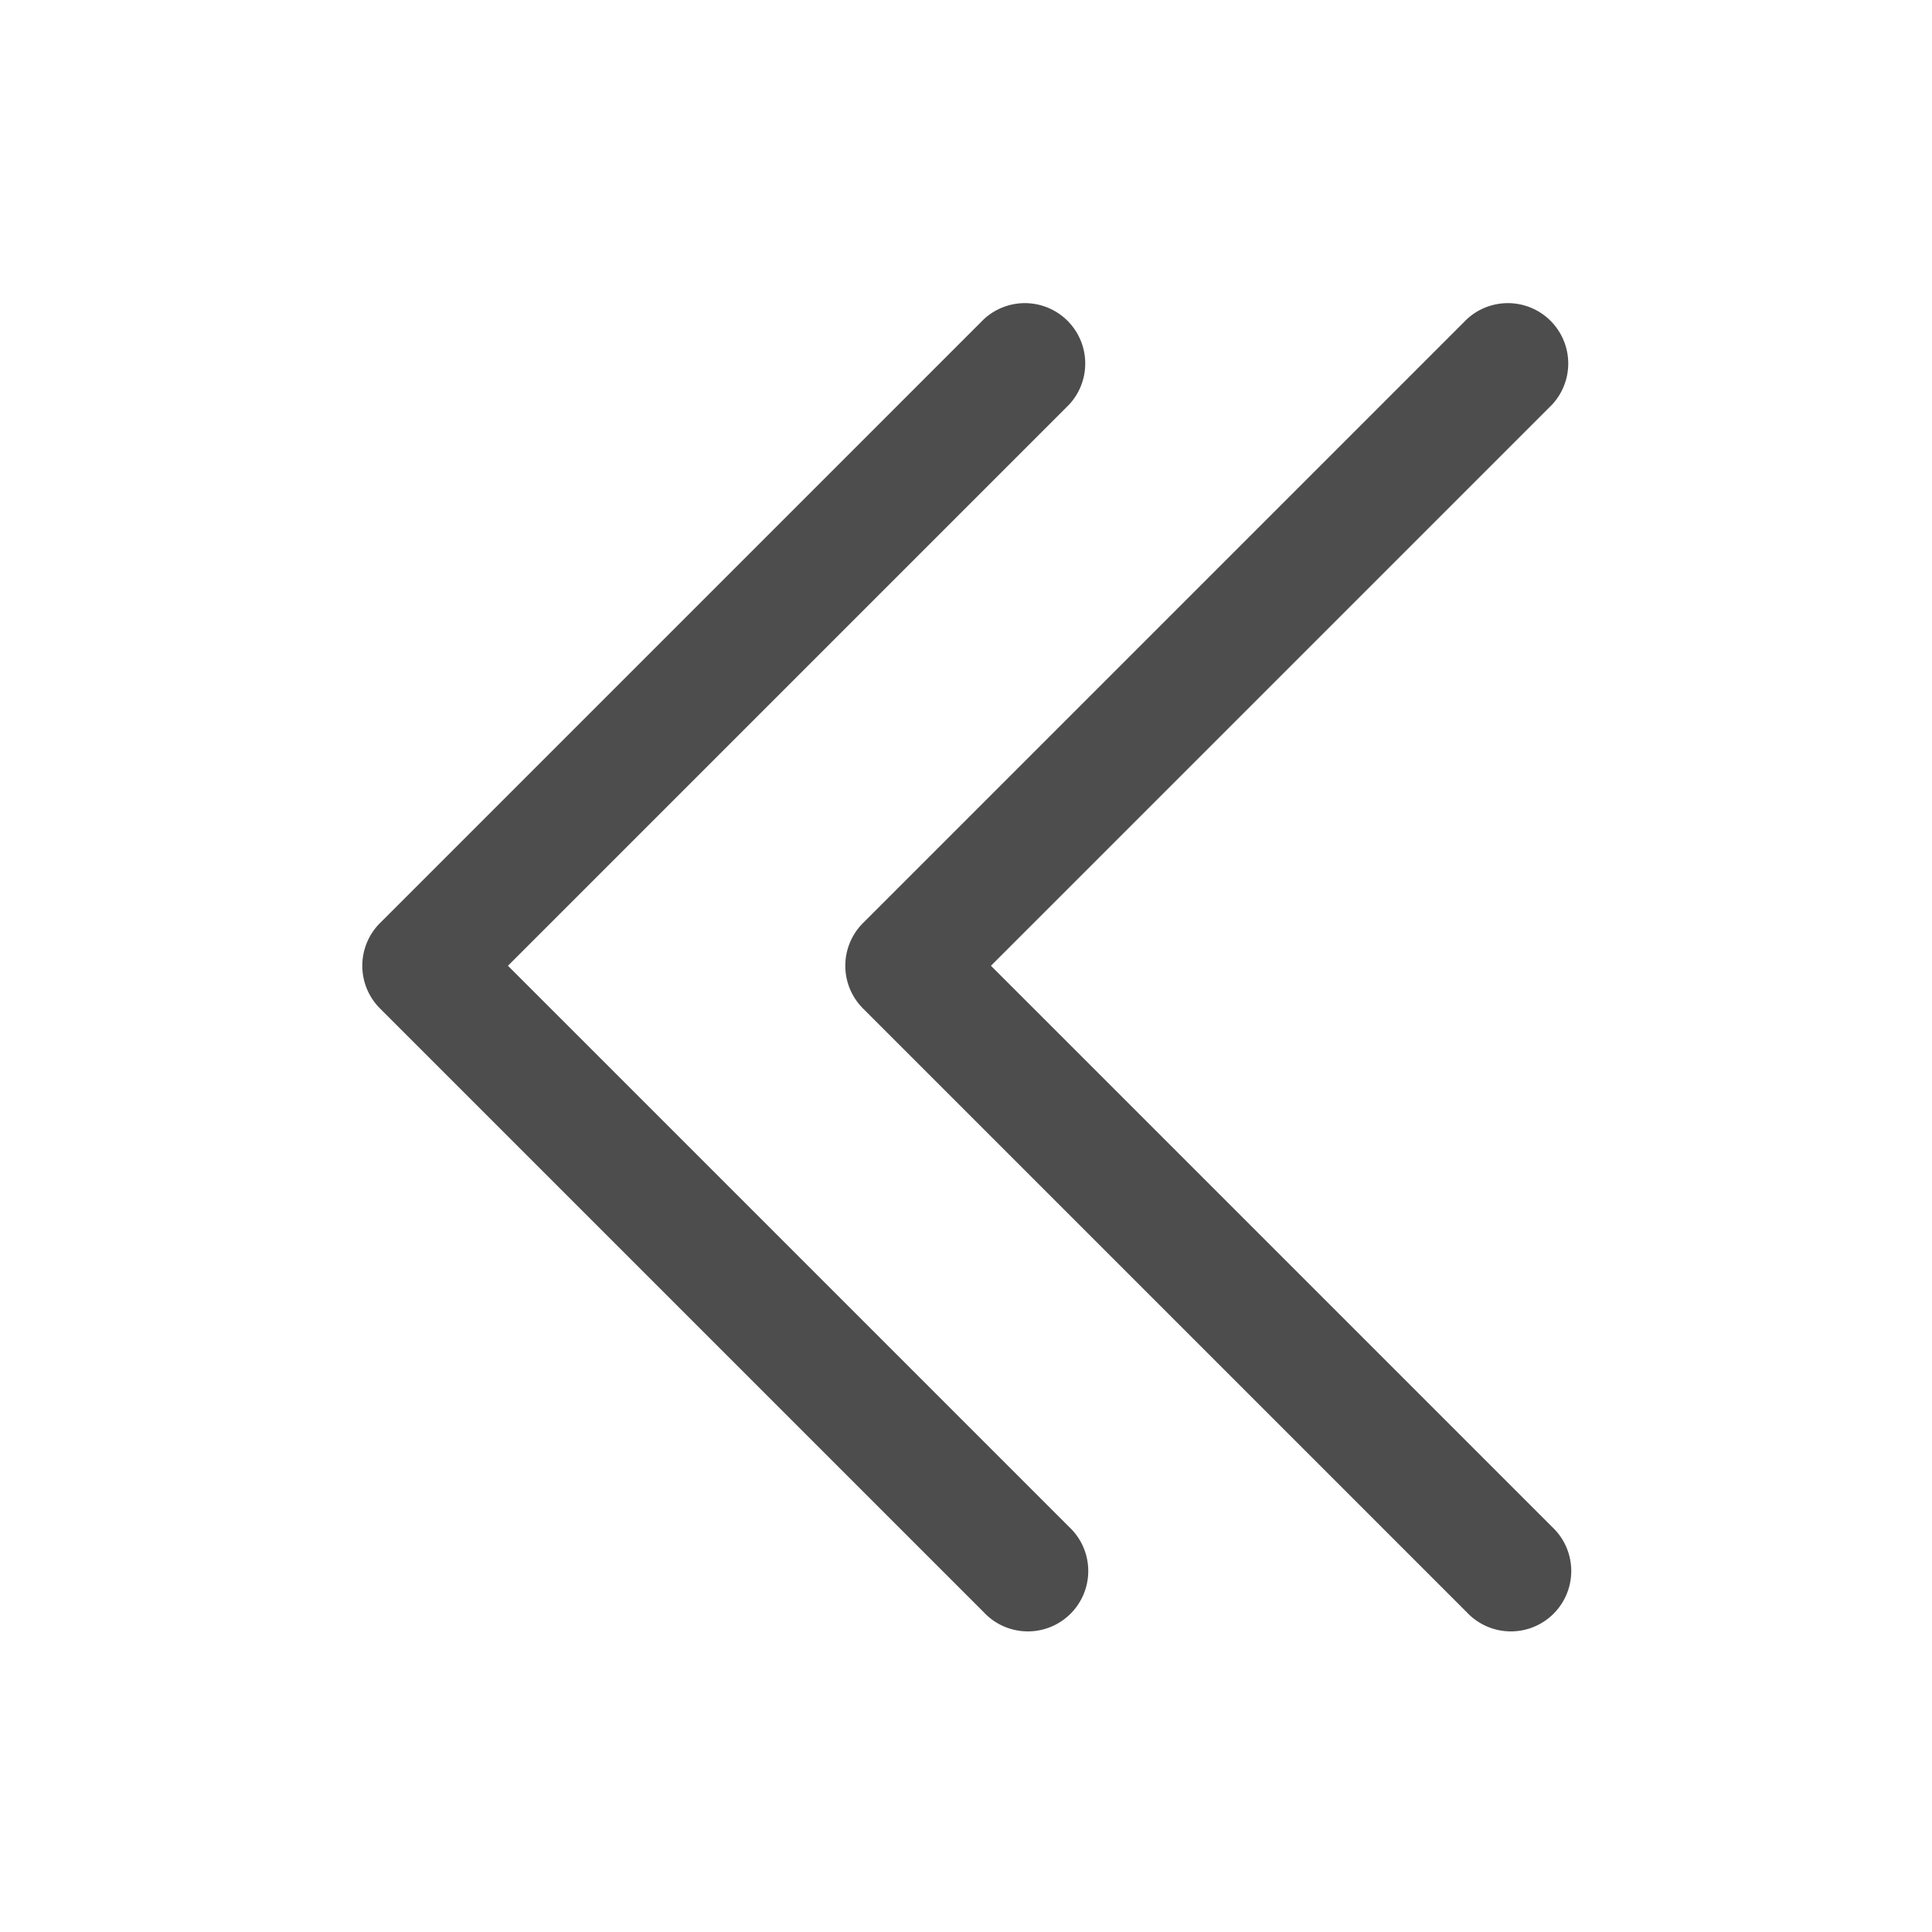
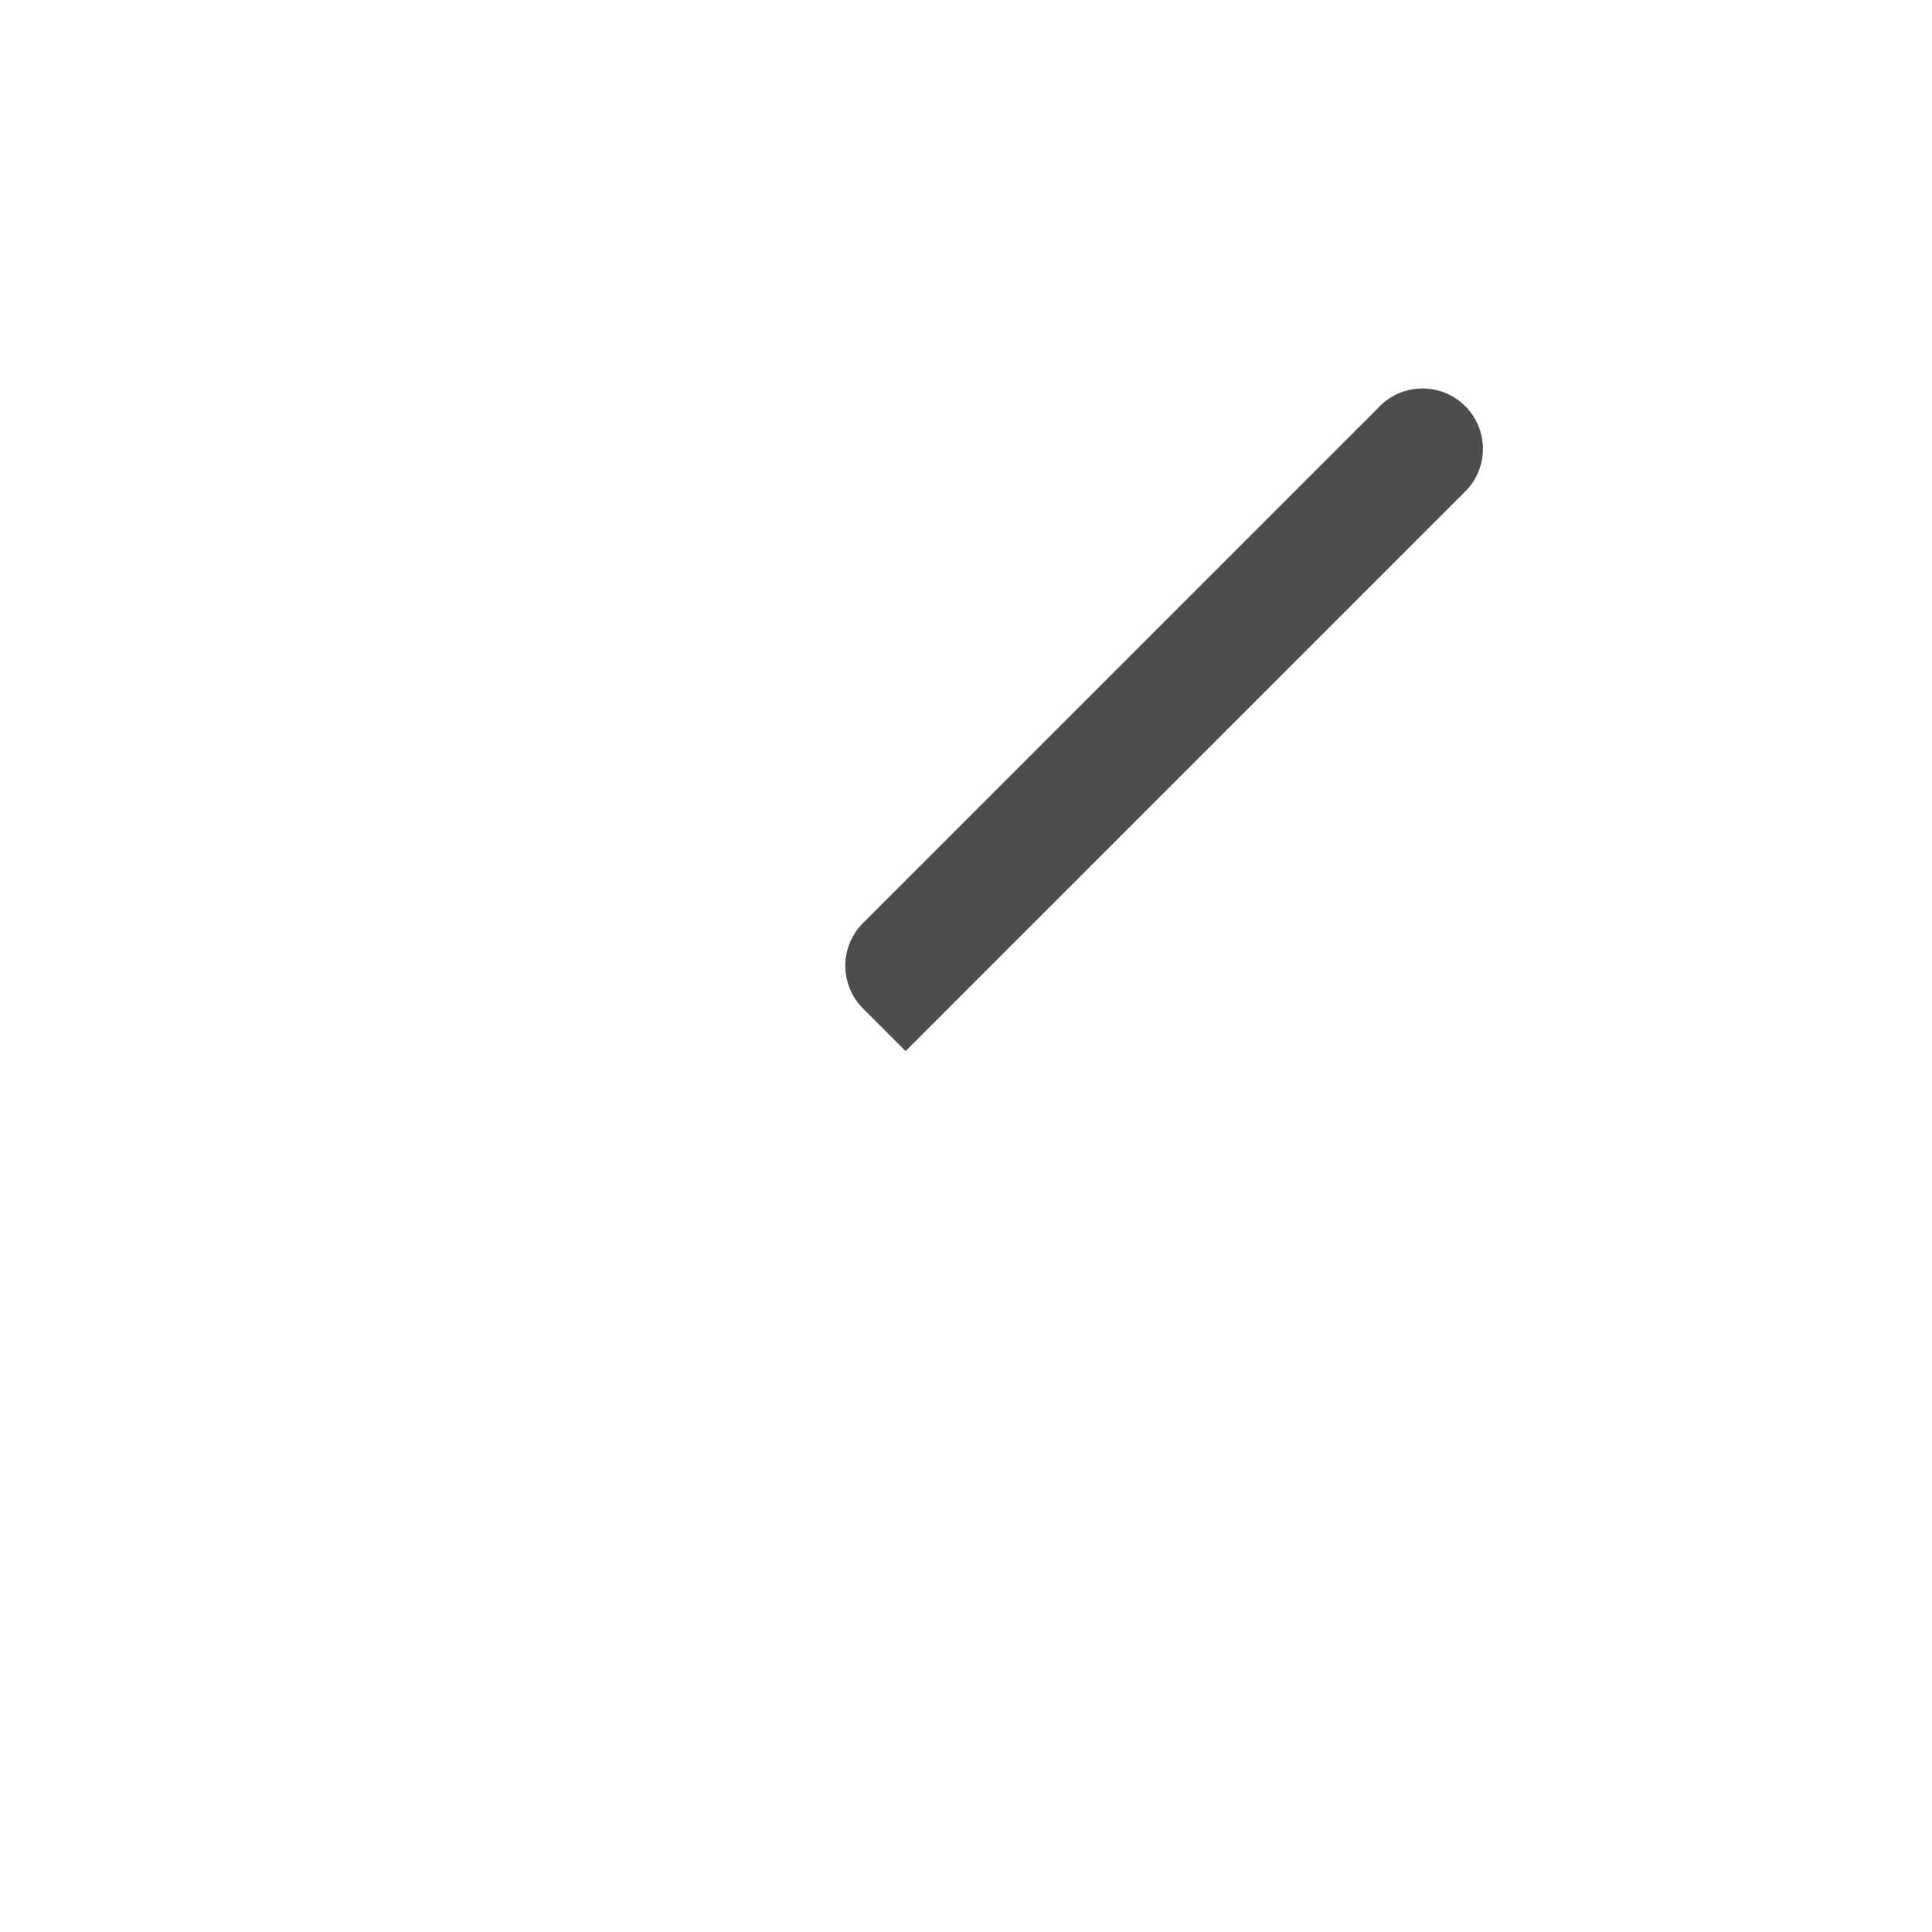
<svg xmlns="http://www.w3.org/2000/svg" width="24" height="24" fill="none">
-   <path fill-rule="evenodd" clip-rule="evenodd" d="M10.72 11.467a.75.75 0 0 0 0 1.06l7.5 7.5a.75.75 0 1 0 1.06-1.06l-6.97-6.97 6.97-6.97a.75.75 0 0 0-1.06-1.06l-7.5 7.5Z" fill="#4D4D4D" />
-   <path fill-rule="evenodd" clip-rule="evenodd" d="M4.72 11.467a.75.75 0 0 0 0 1.06l7.5 7.5a.75.75 0 1 0 1.06-1.06l-6.97-6.97 6.97-6.97a.75.75 0 0 0-1.06-1.06l-7.5 7.5Z" fill="#4D4D4D" />
+   <path fill-rule="evenodd" clip-rule="evenodd" d="M10.72 11.467a.75.75 0 0 0 0 1.06l7.5 7.5l-6.97-6.97 6.97-6.97a.75.75 0 0 0-1.06-1.06l-7.5 7.5Z" fill="#4D4D4D" />
</svg>